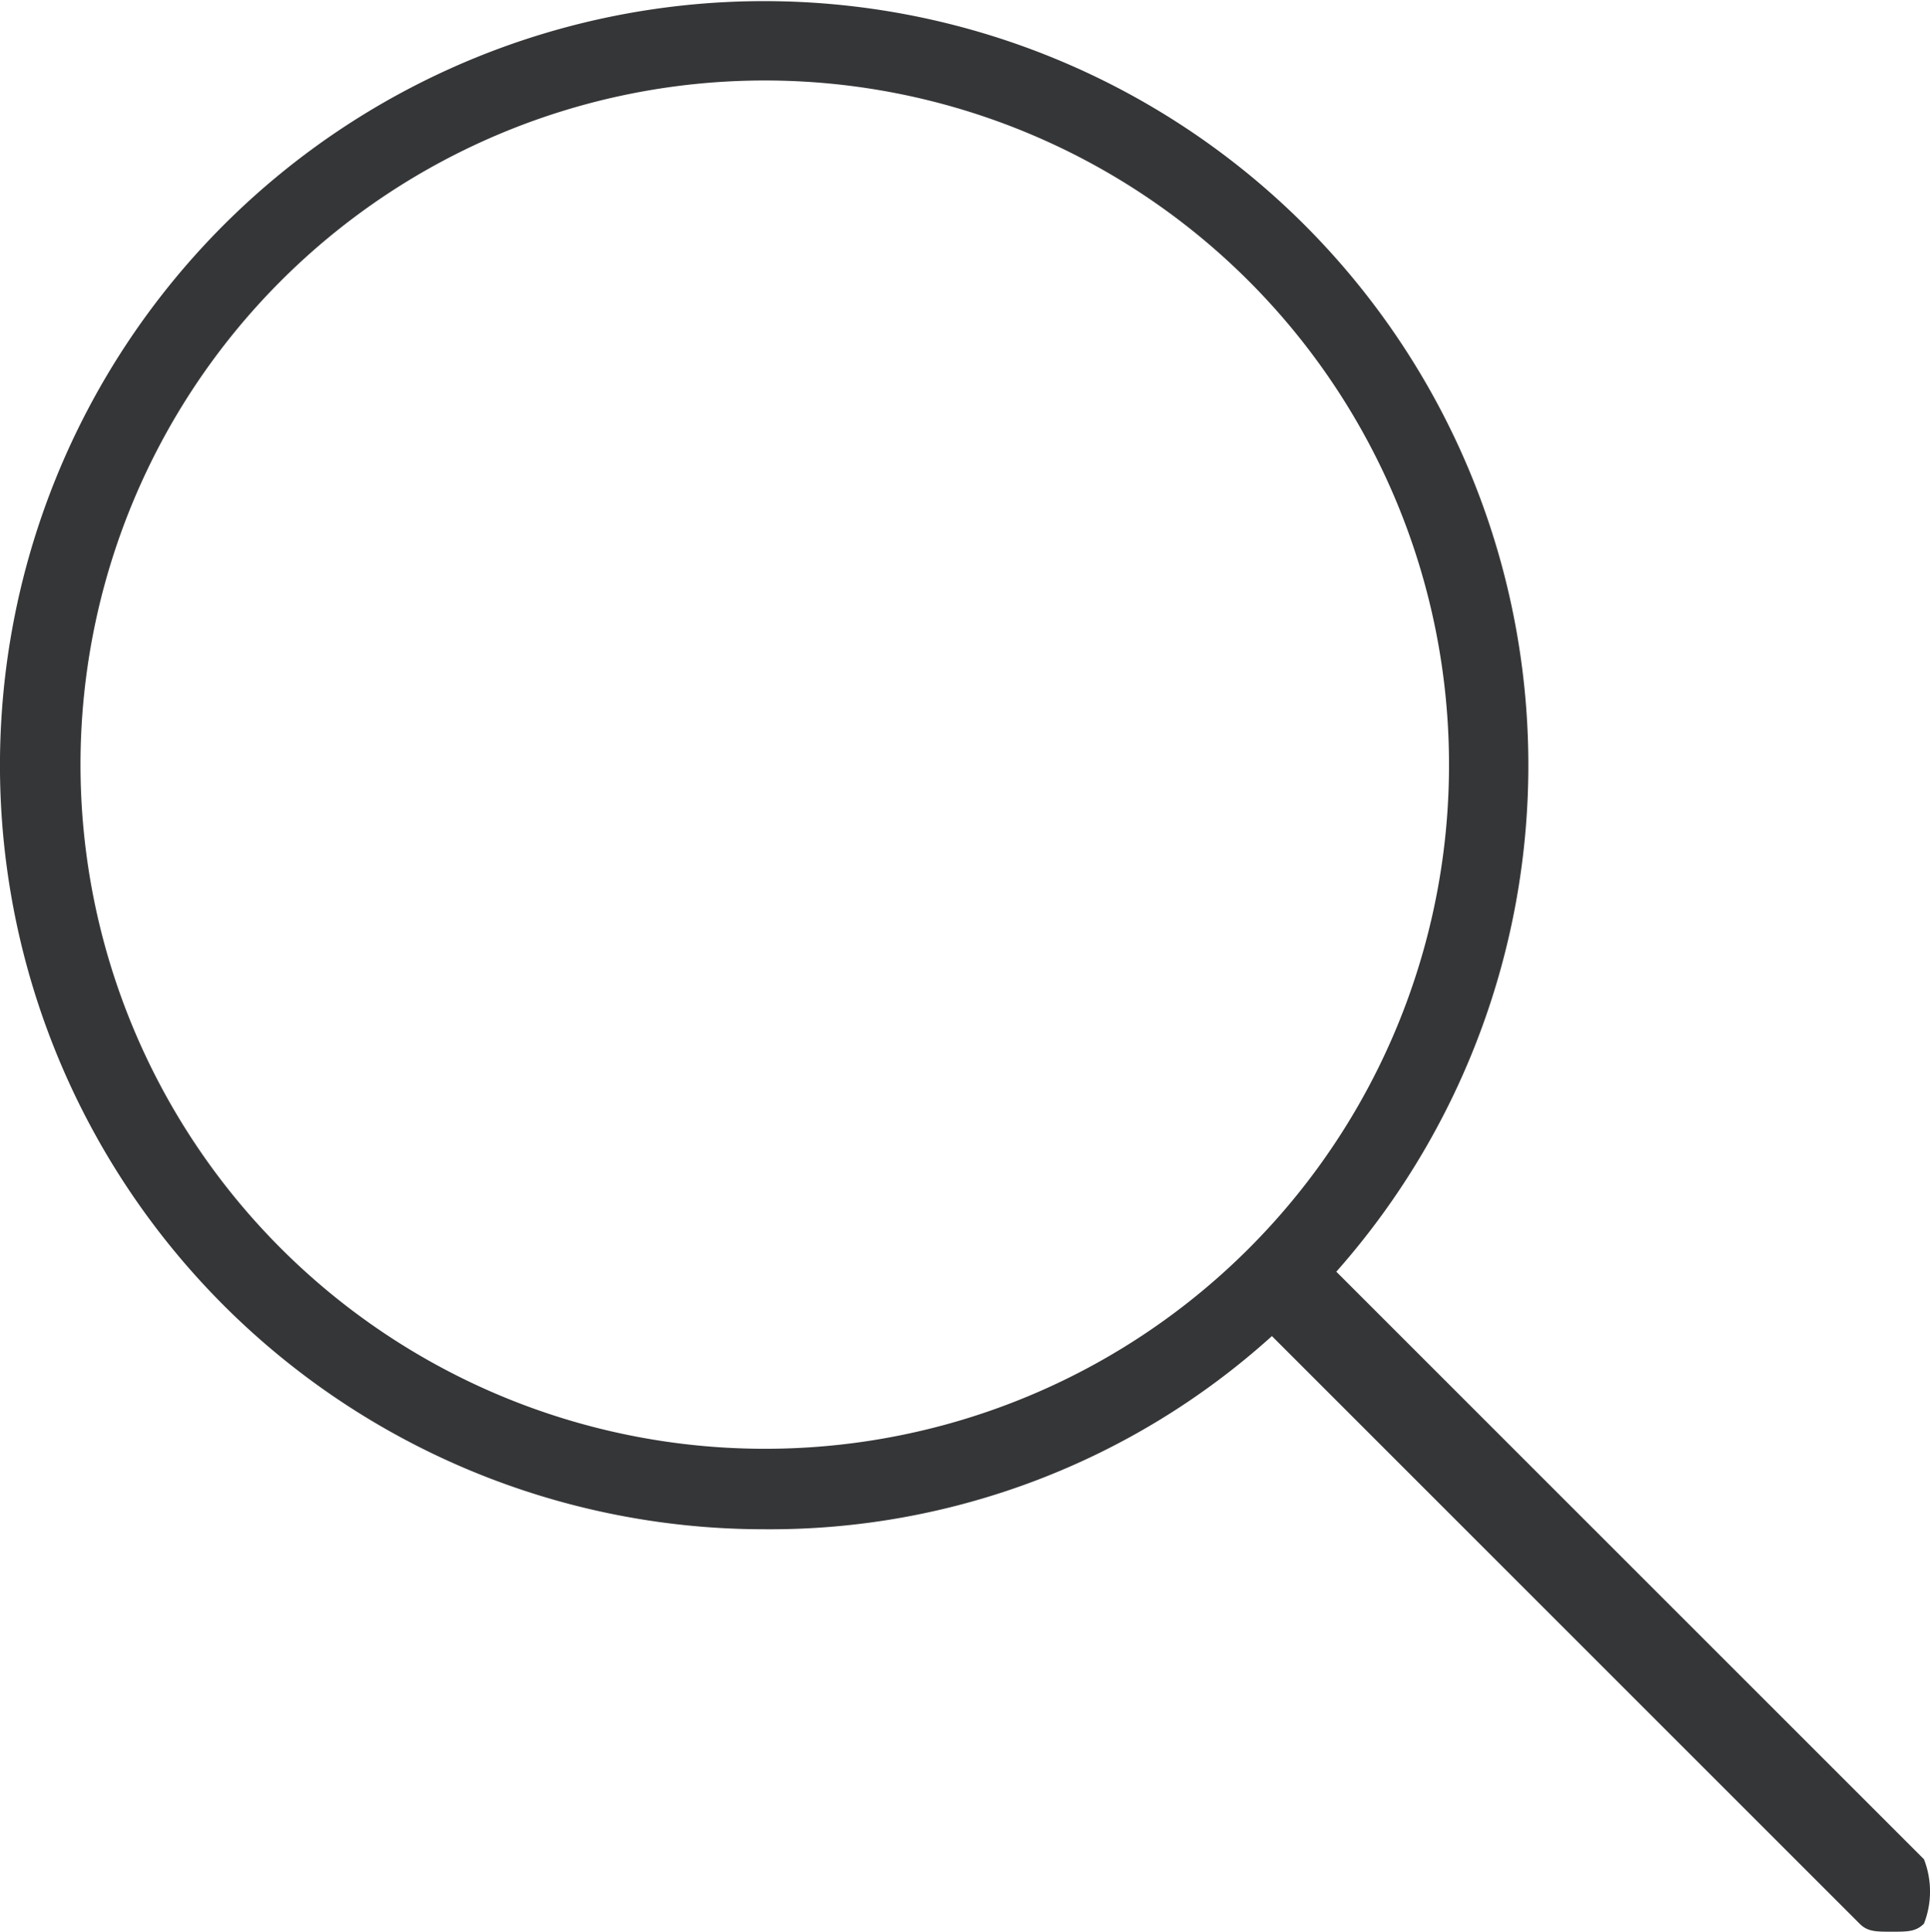
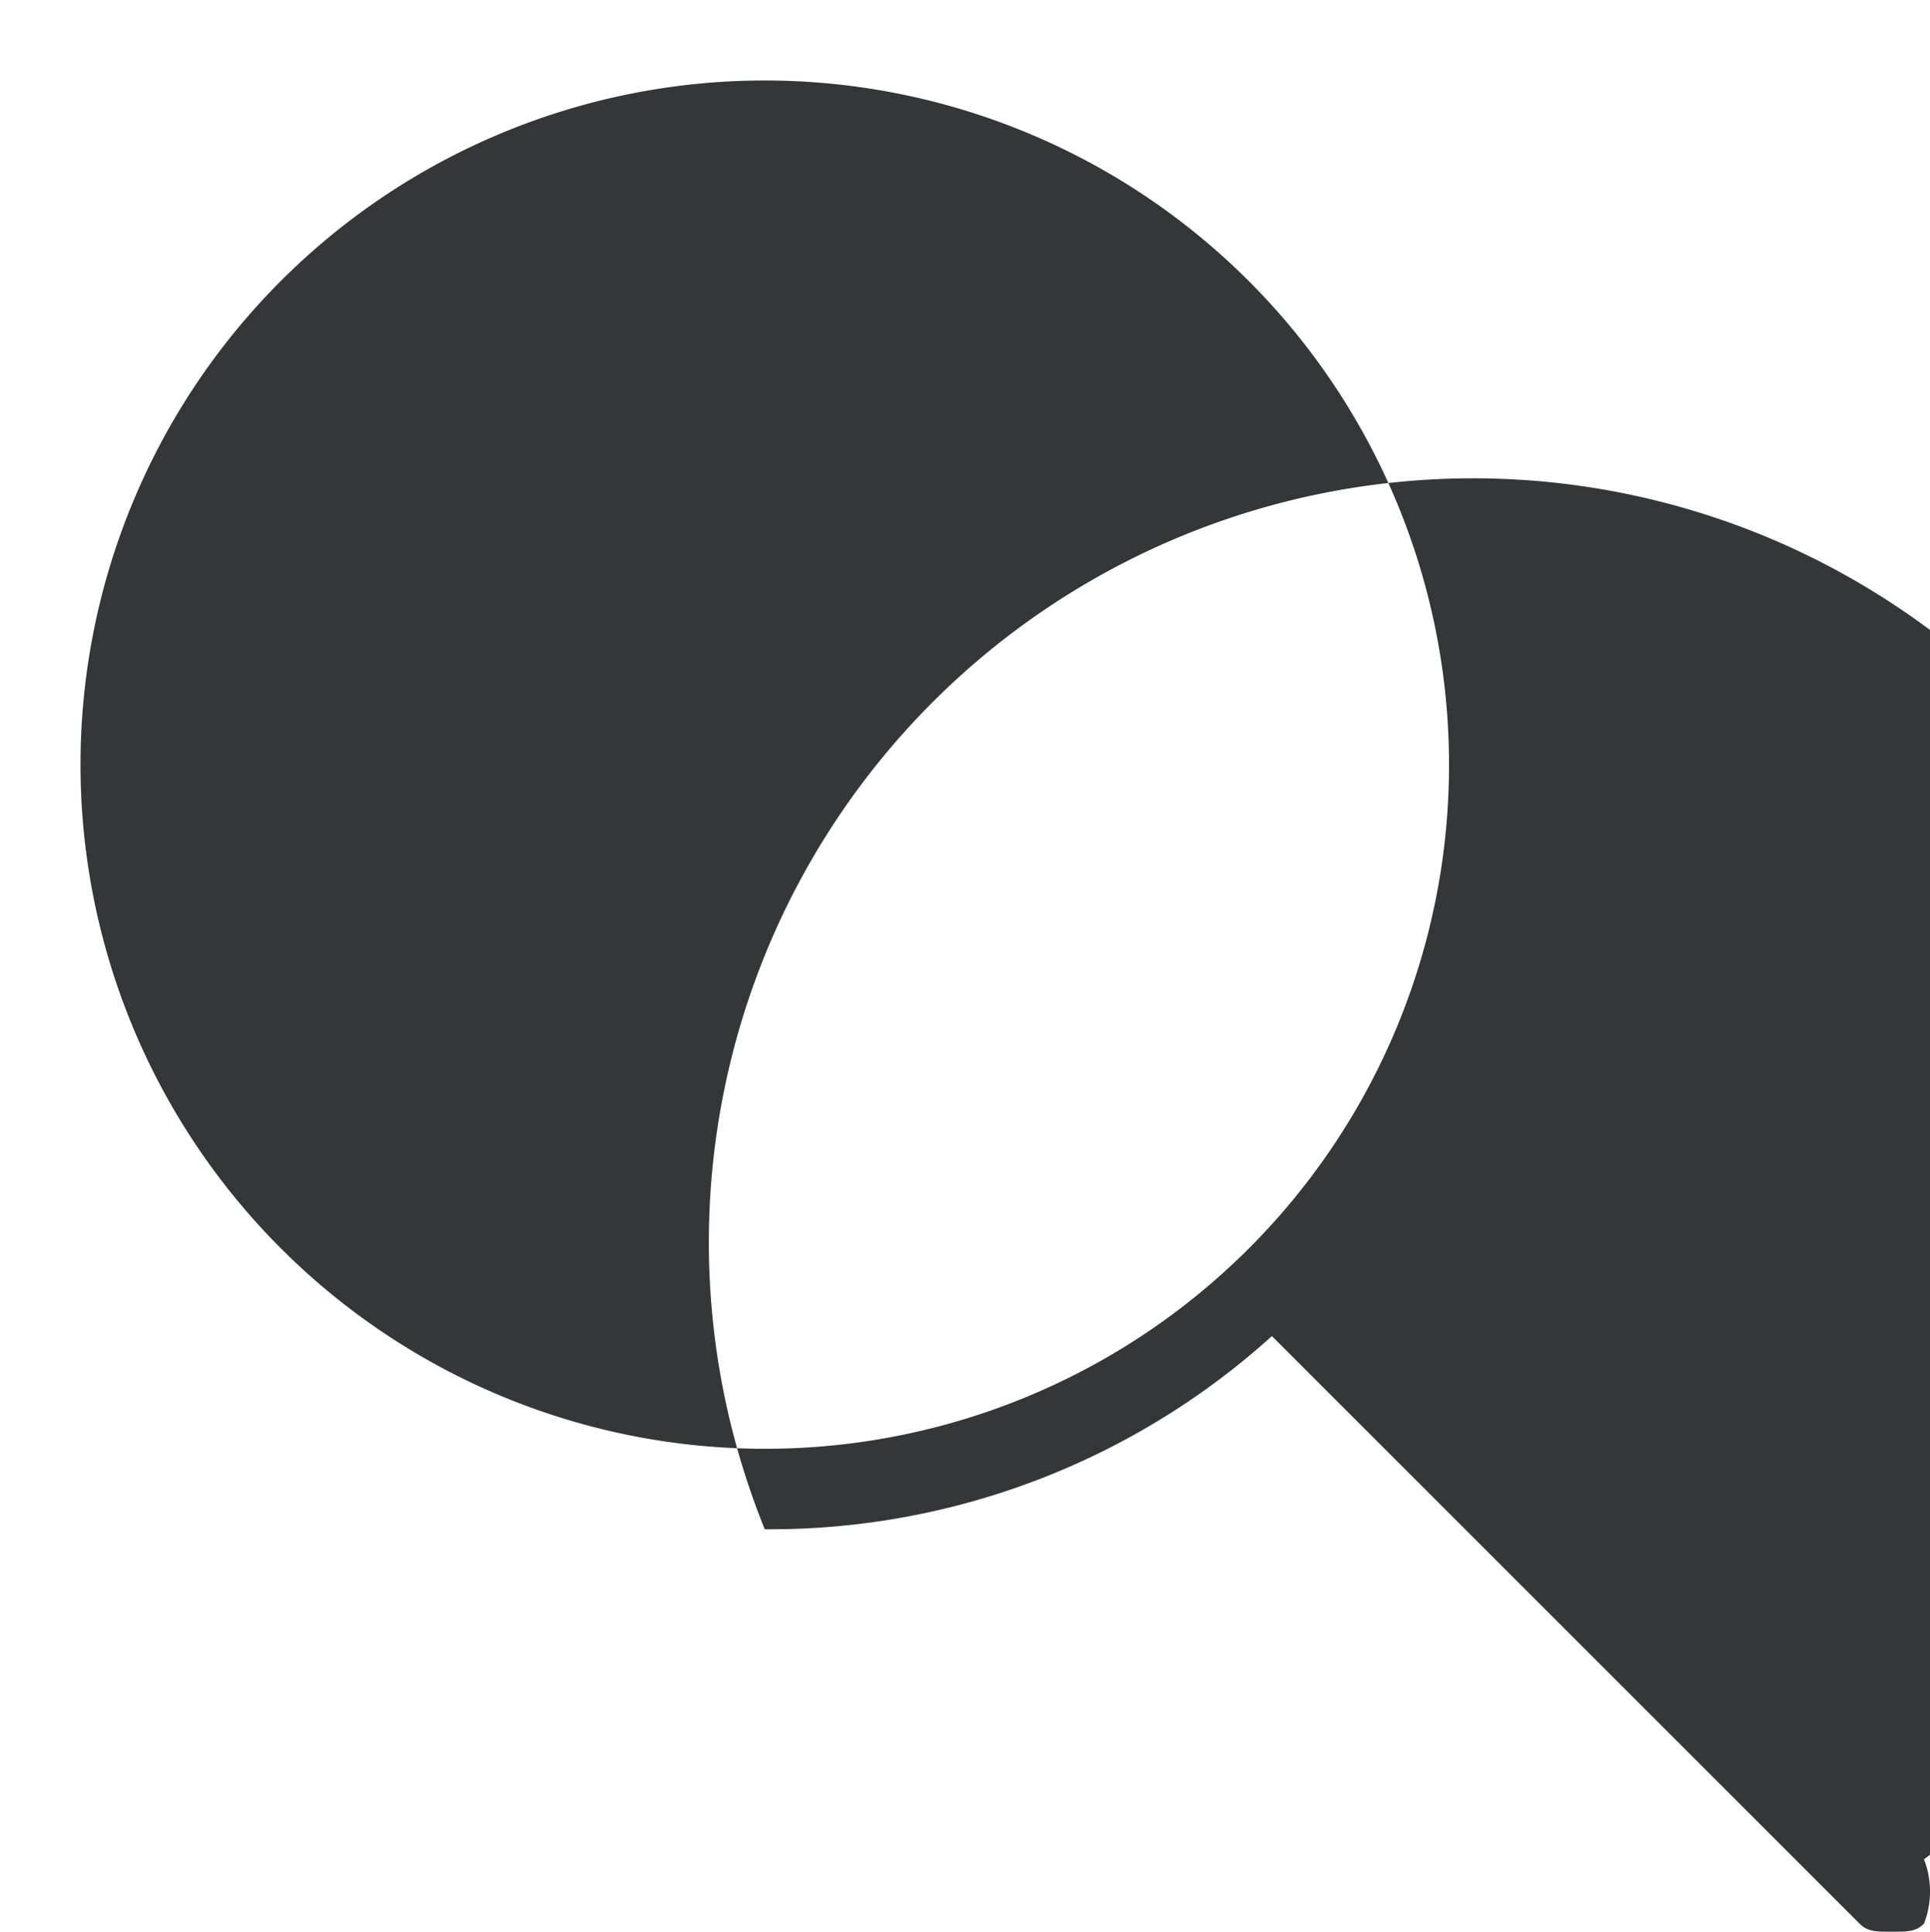
<svg xmlns="http://www.w3.org/2000/svg" width="23.975" height="24" viewBox="0 0 23.975 24">
  <defs>
    <style>.a{fill:#353638;}</style>
  </defs>
-   <path class="a" d="M23.9,23.1l-7.3-7.3A9.493,9.493,0,1,0,9.5,19a9.294,9.294,0,0,0,6.3-2.4l7.3,7.3c.1.1.2.1.4.1s.3,0,.4-.1A1.1,1.1,0,0,0,23.9,23.1ZM9.5,18A8.5,8.5,0,1,1,18,9.5,8.493,8.493,0,0,1,9.5,18Z" />
+   <path class="a" d="M23.9,23.1A9.493,9.493,0,1,0,9.5,19a9.294,9.294,0,0,0,6.3-2.4l7.3,7.3c.1.1.2.1.4.1s.3,0,.4-.1A1.1,1.1,0,0,0,23.9,23.1ZM9.5,18A8.5,8.5,0,1,1,18,9.5,8.493,8.493,0,0,1,9.5,18Z" />
</svg>